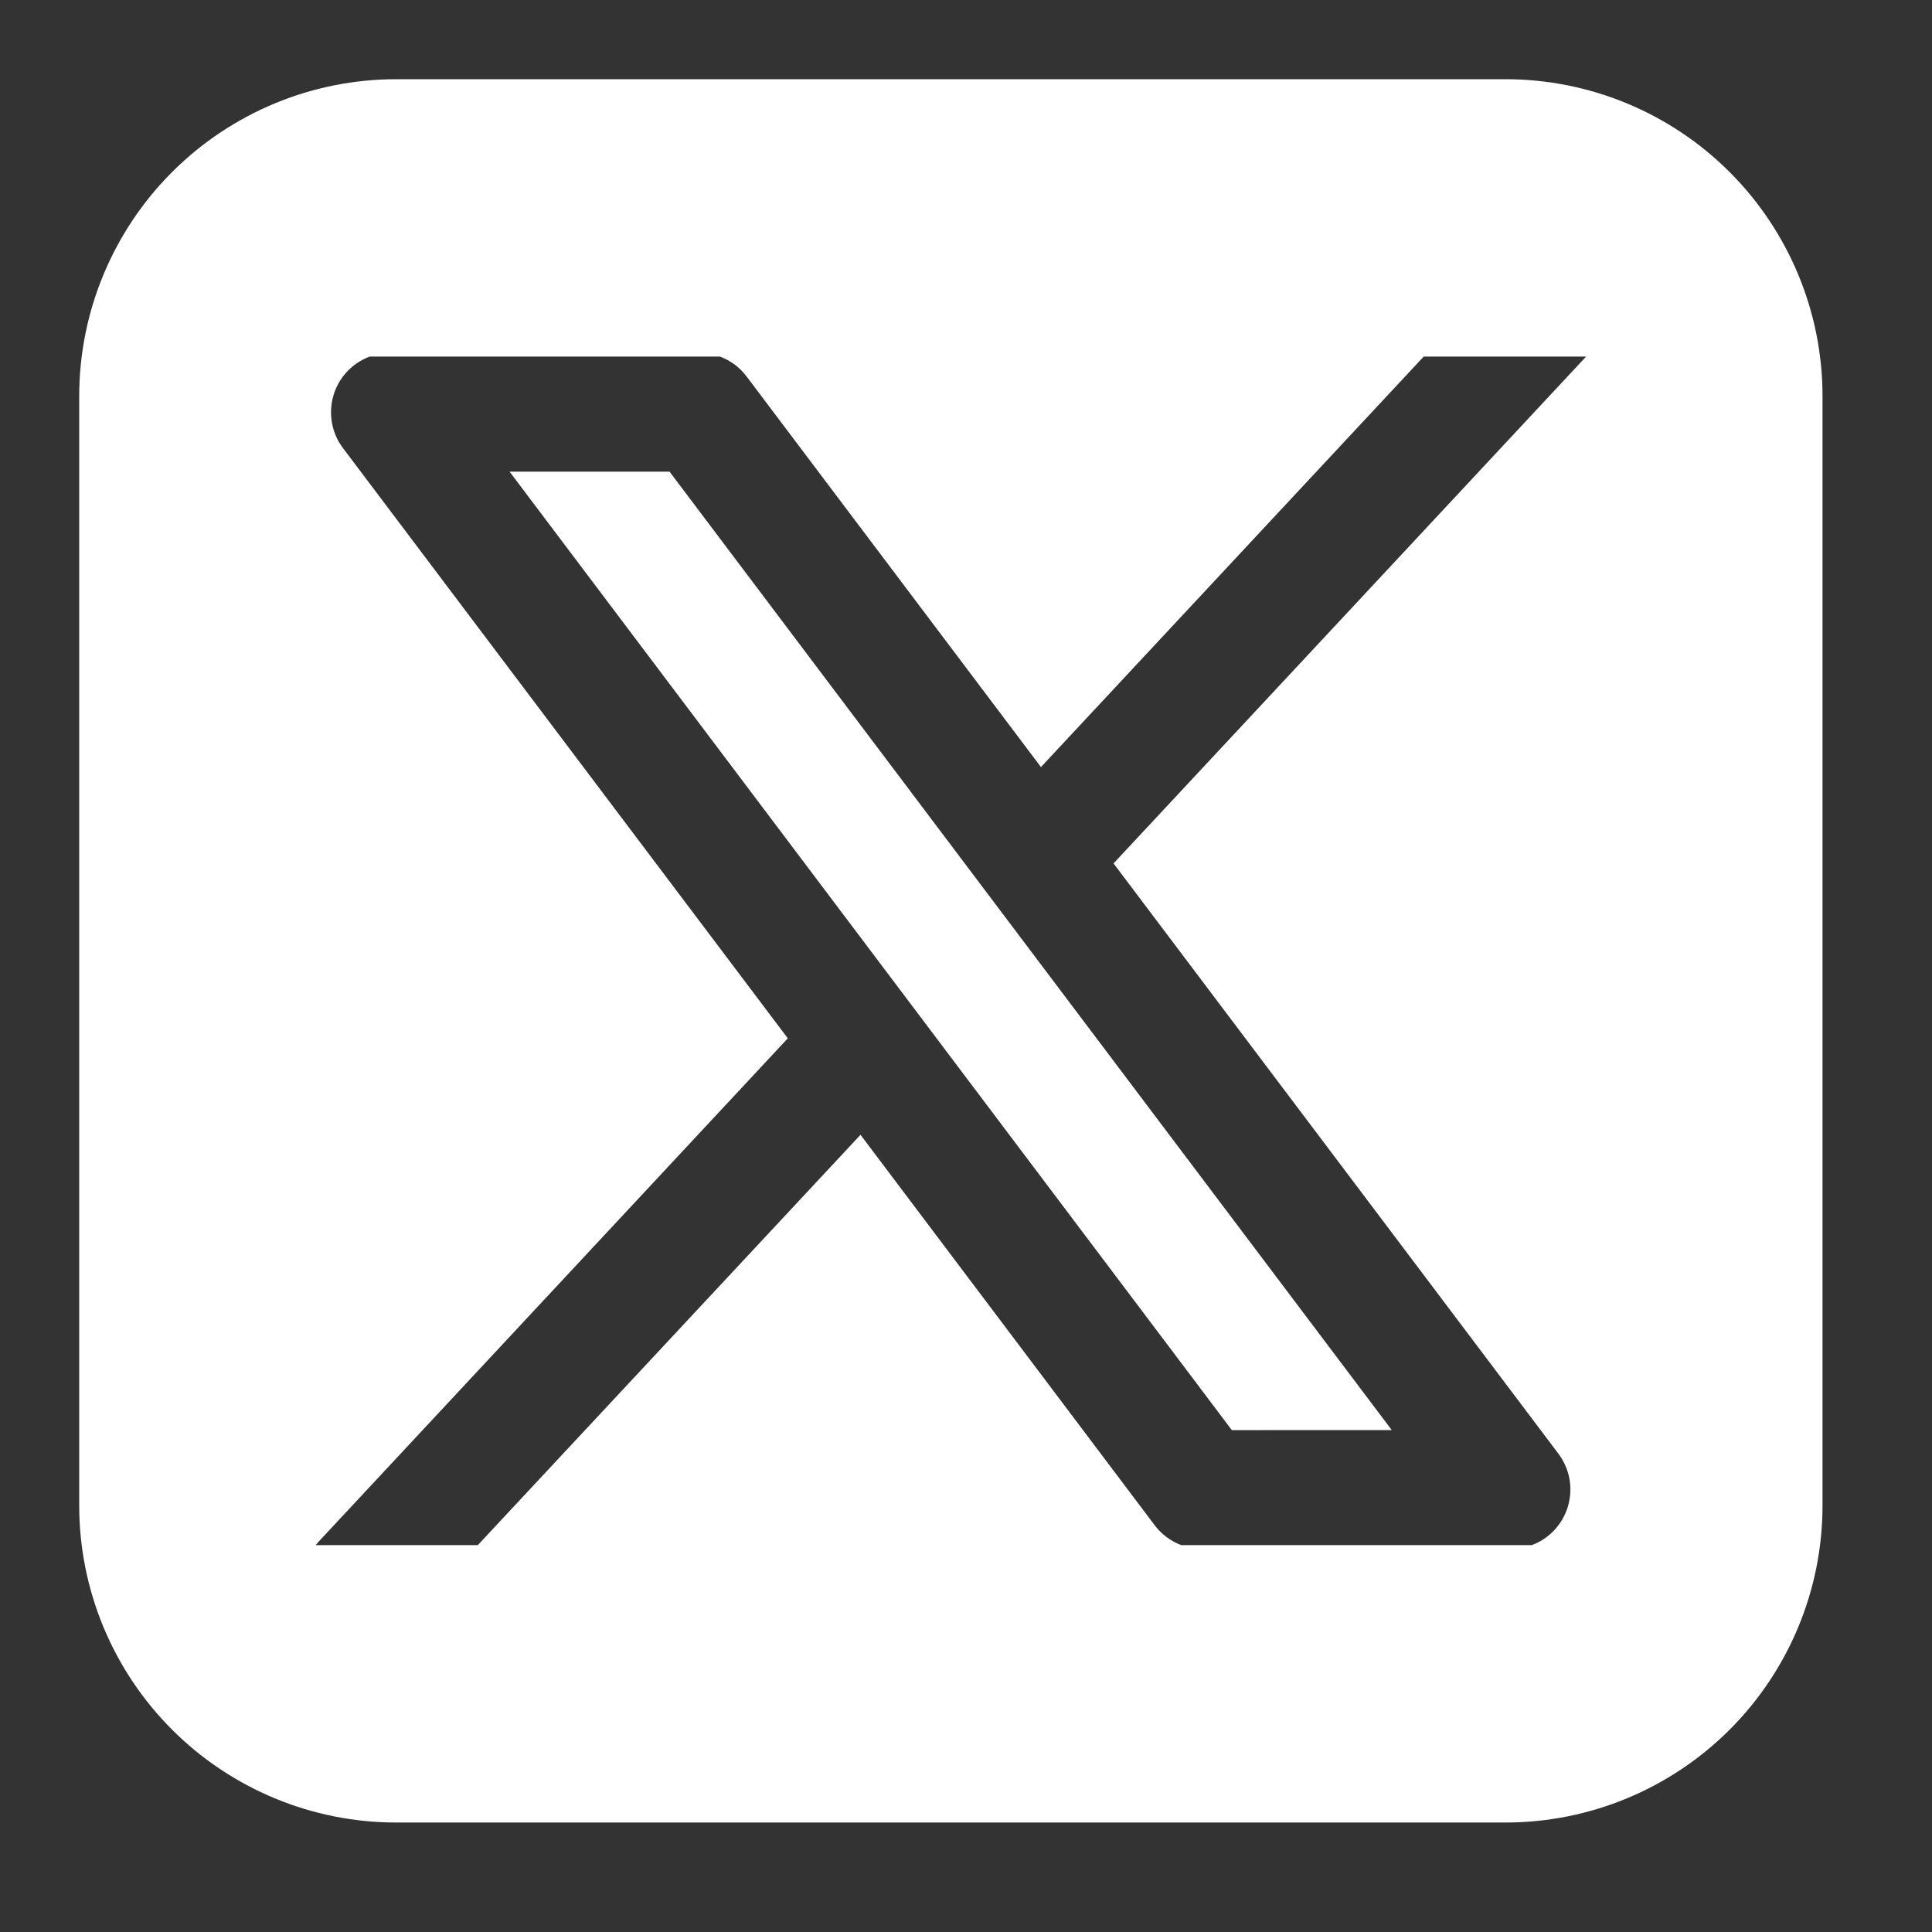
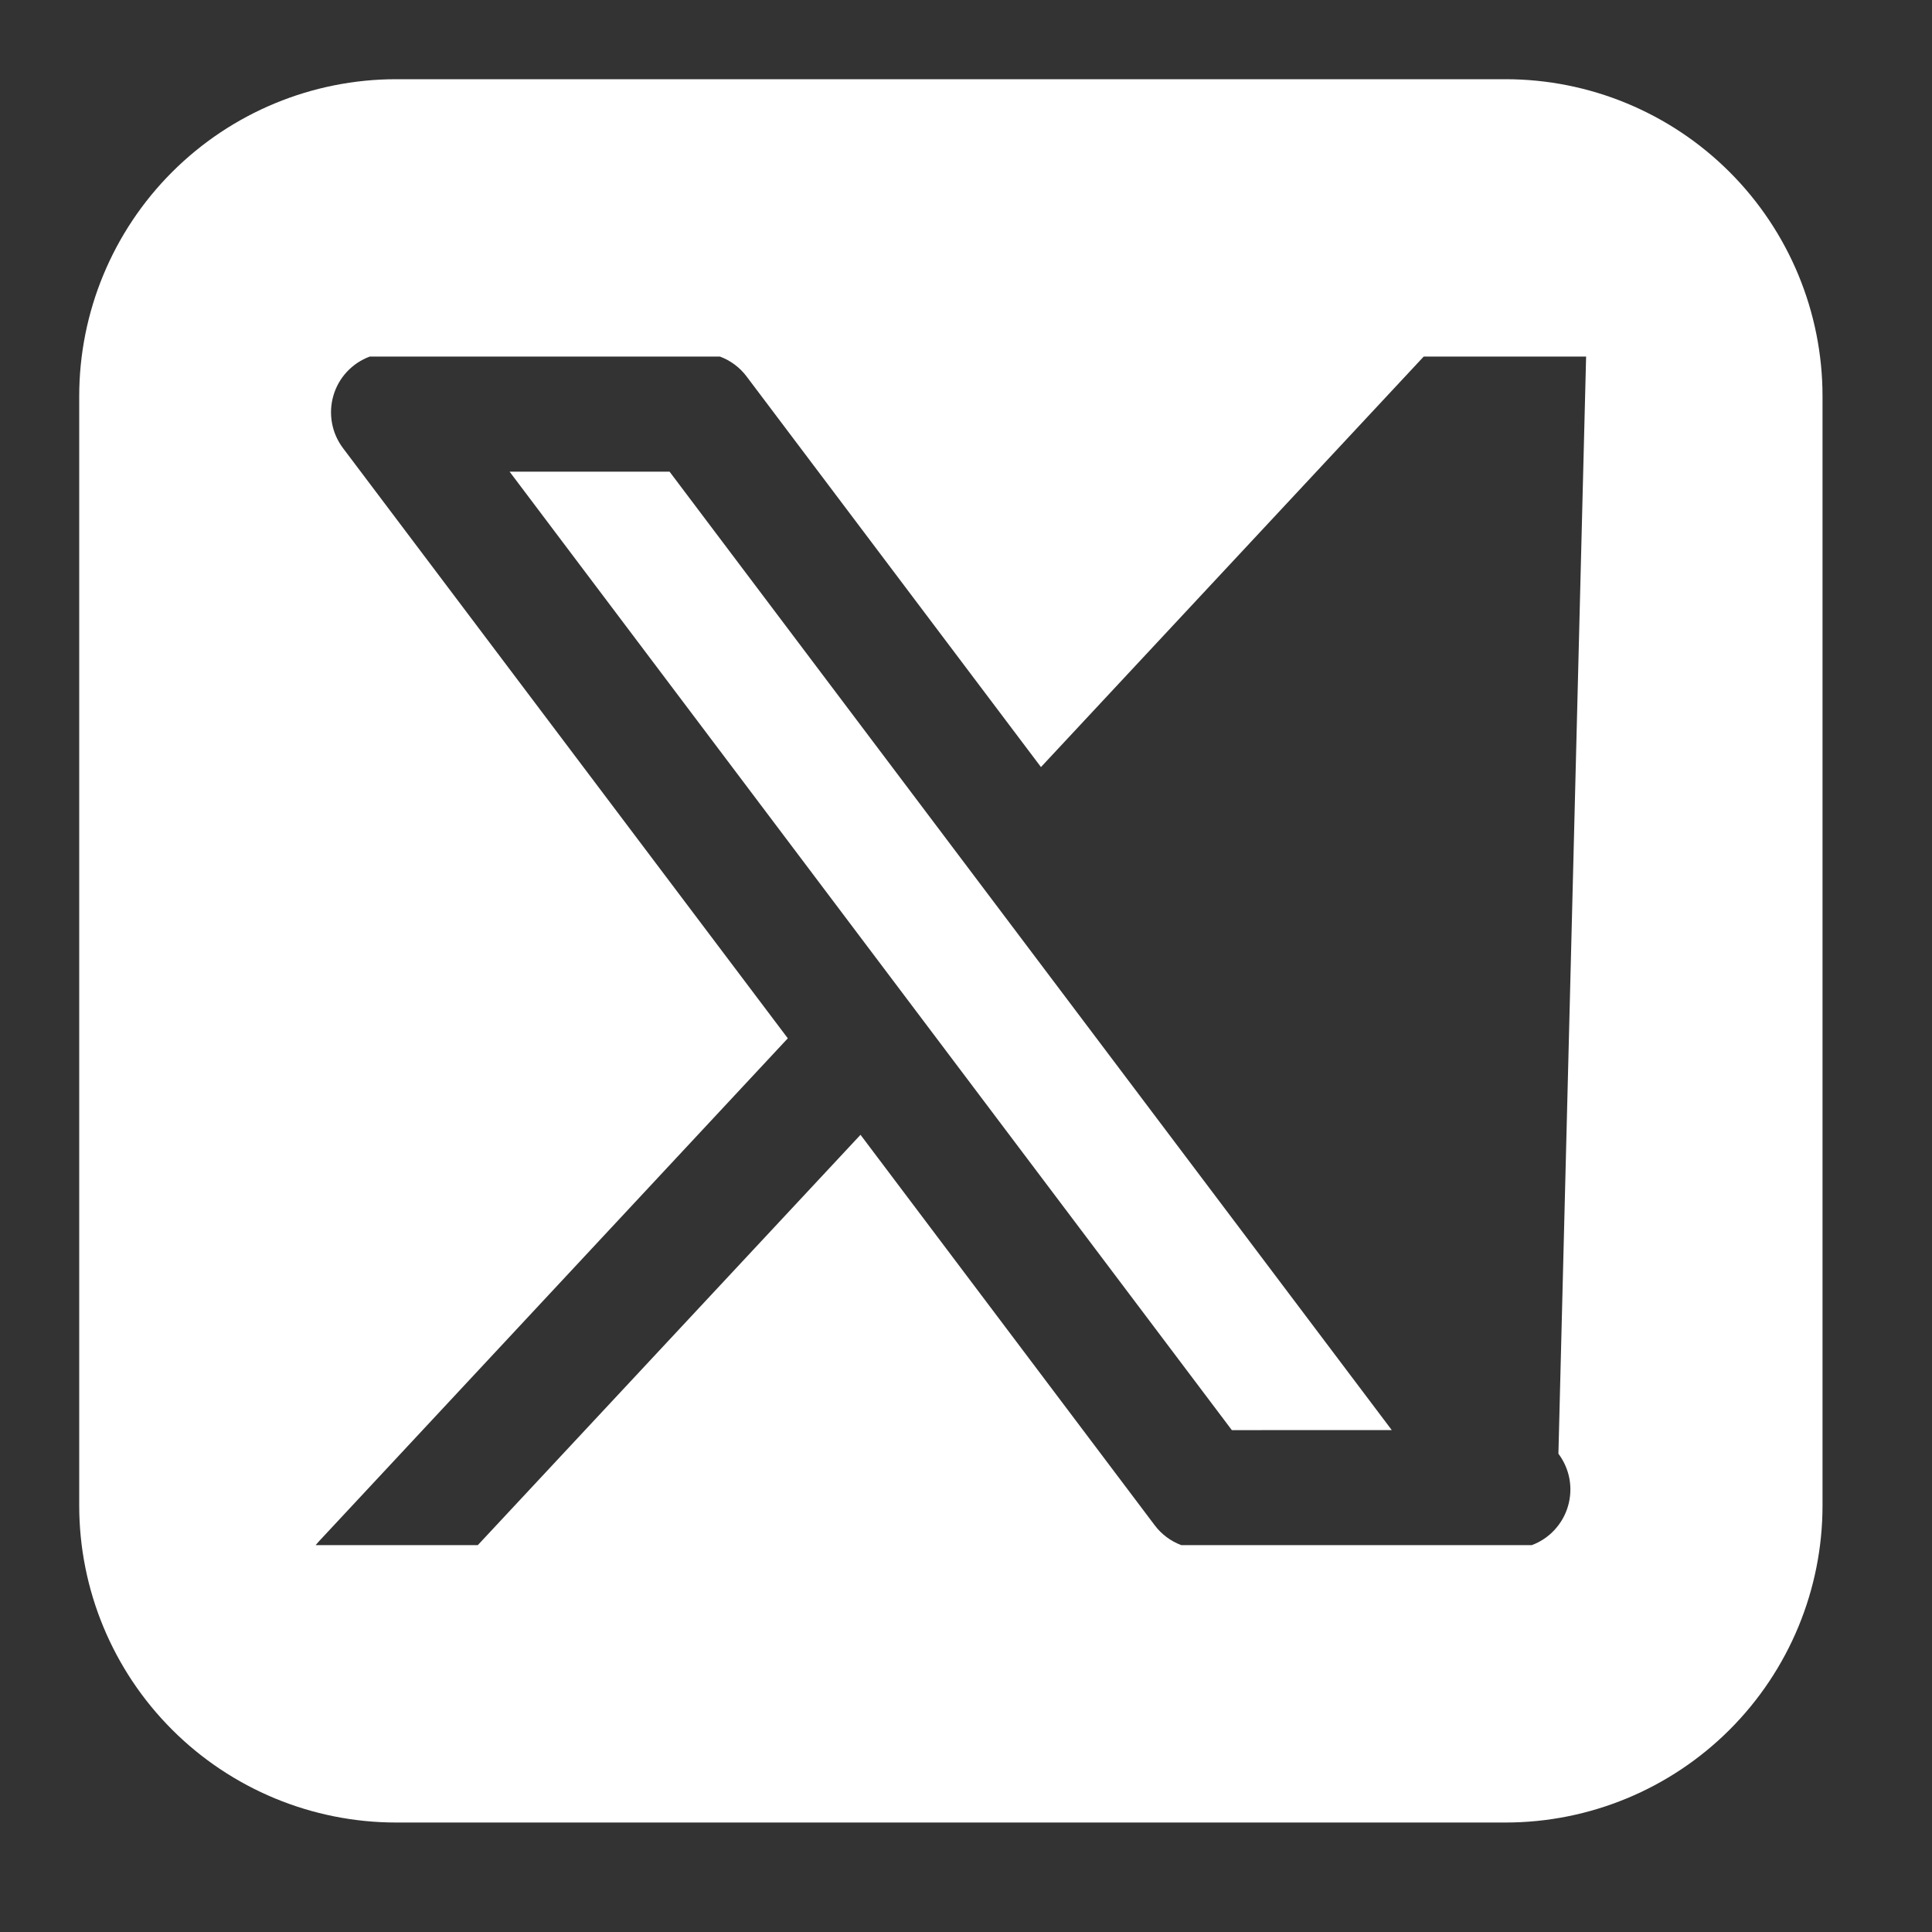
<svg xmlns="http://www.w3.org/2000/svg" fill="none" height="100%" overflow="visible" preserveAspectRatio="none" style="display: block;" viewBox="0 0 30 30" width="100%">
  <rect x="0" y="0" width="30" height="30" fill="#333333" stroke="none" />
  <g id="streamline-logos:x-twitter-logo-block">
-     <path clip-rule="evenodd" d="M6.152 1.23C4.847 1.23 3.595 1.749 2.672 2.672C1.749 3.595 1.23 4.847 1.23 6.152V23.378C1.23 24.683 1.749 25.935 2.672 26.858C3.595 27.781 4.847 28.3 6.152 28.3H23.378C24.683 28.3 25.935 27.781 26.858 26.858C27.781 25.935 28.3 24.683 28.3 23.378V6.152C28.3 4.847 27.781 3.595 26.858 2.672C25.935 1.749 24.683 1.23 23.378 1.23H6.152ZM5.741 5.537C5.606 5.587 5.485 5.668 5.387 5.773C5.289 5.878 5.217 6.005 5.177 6.143C5.137 6.28 5.129 6.426 5.155 6.567C5.18 6.709 5.239 6.842 5.325 6.957L12.233 16.123L4.955 23.931L4.901 23.993H7.419L13.362 17.621L17.93 23.684C18.036 23.825 18.18 23.932 18.344 23.993H23.785C23.92 23.943 24.041 23.862 24.138 23.757C24.236 23.651 24.308 23.525 24.348 23.387C24.388 23.249 24.396 23.104 24.37 22.962C24.344 22.821 24.285 22.688 24.199 22.573L17.291 13.407L24.629 5.537H22.107L16.164 11.911L11.594 5.847C11.489 5.706 11.345 5.599 11.18 5.537H5.741ZM19.128 22.207L7.913 7.324H10.397L21.611 22.206L19.128 22.207Z" fill="white" fill-rule="evenodd" id="Vector" />
+     <path clip-rule="evenodd" d="M6.152 1.23C4.847 1.23 3.595 1.749 2.672 2.672C1.749 3.595 1.23 4.847 1.23 6.152V23.378C1.23 24.683 1.749 25.935 2.672 26.858C3.595 27.781 4.847 28.3 6.152 28.3H23.378C24.683 28.3 25.935 27.781 26.858 26.858C27.781 25.935 28.3 24.683 28.3 23.378V6.152C28.3 4.847 27.781 3.595 26.858 2.672C25.935 1.749 24.683 1.23 23.378 1.23H6.152ZM5.741 5.537C5.606 5.587 5.485 5.668 5.387 5.773C5.289 5.878 5.217 6.005 5.177 6.143C5.137 6.28 5.129 6.426 5.155 6.567C5.18 6.709 5.239 6.842 5.325 6.957L12.233 16.123L4.955 23.931L4.901 23.993H7.419L13.362 17.621L17.93 23.684C18.036 23.825 18.18 23.932 18.344 23.993H23.785C23.92 23.943 24.041 23.862 24.138 23.757C24.236 23.651 24.308 23.525 24.348 23.387C24.388 23.249 24.396 23.104 24.37 22.962C24.344 22.821 24.285 22.688 24.199 22.573L24.629 5.537H22.107L16.164 11.911L11.594 5.847C11.489 5.706 11.345 5.599 11.18 5.537H5.741ZM19.128 22.207L7.913 7.324H10.397L21.611 22.206L19.128 22.207Z" fill="white" fill-rule="evenodd" id="Vector" />
  </g>
</svg>